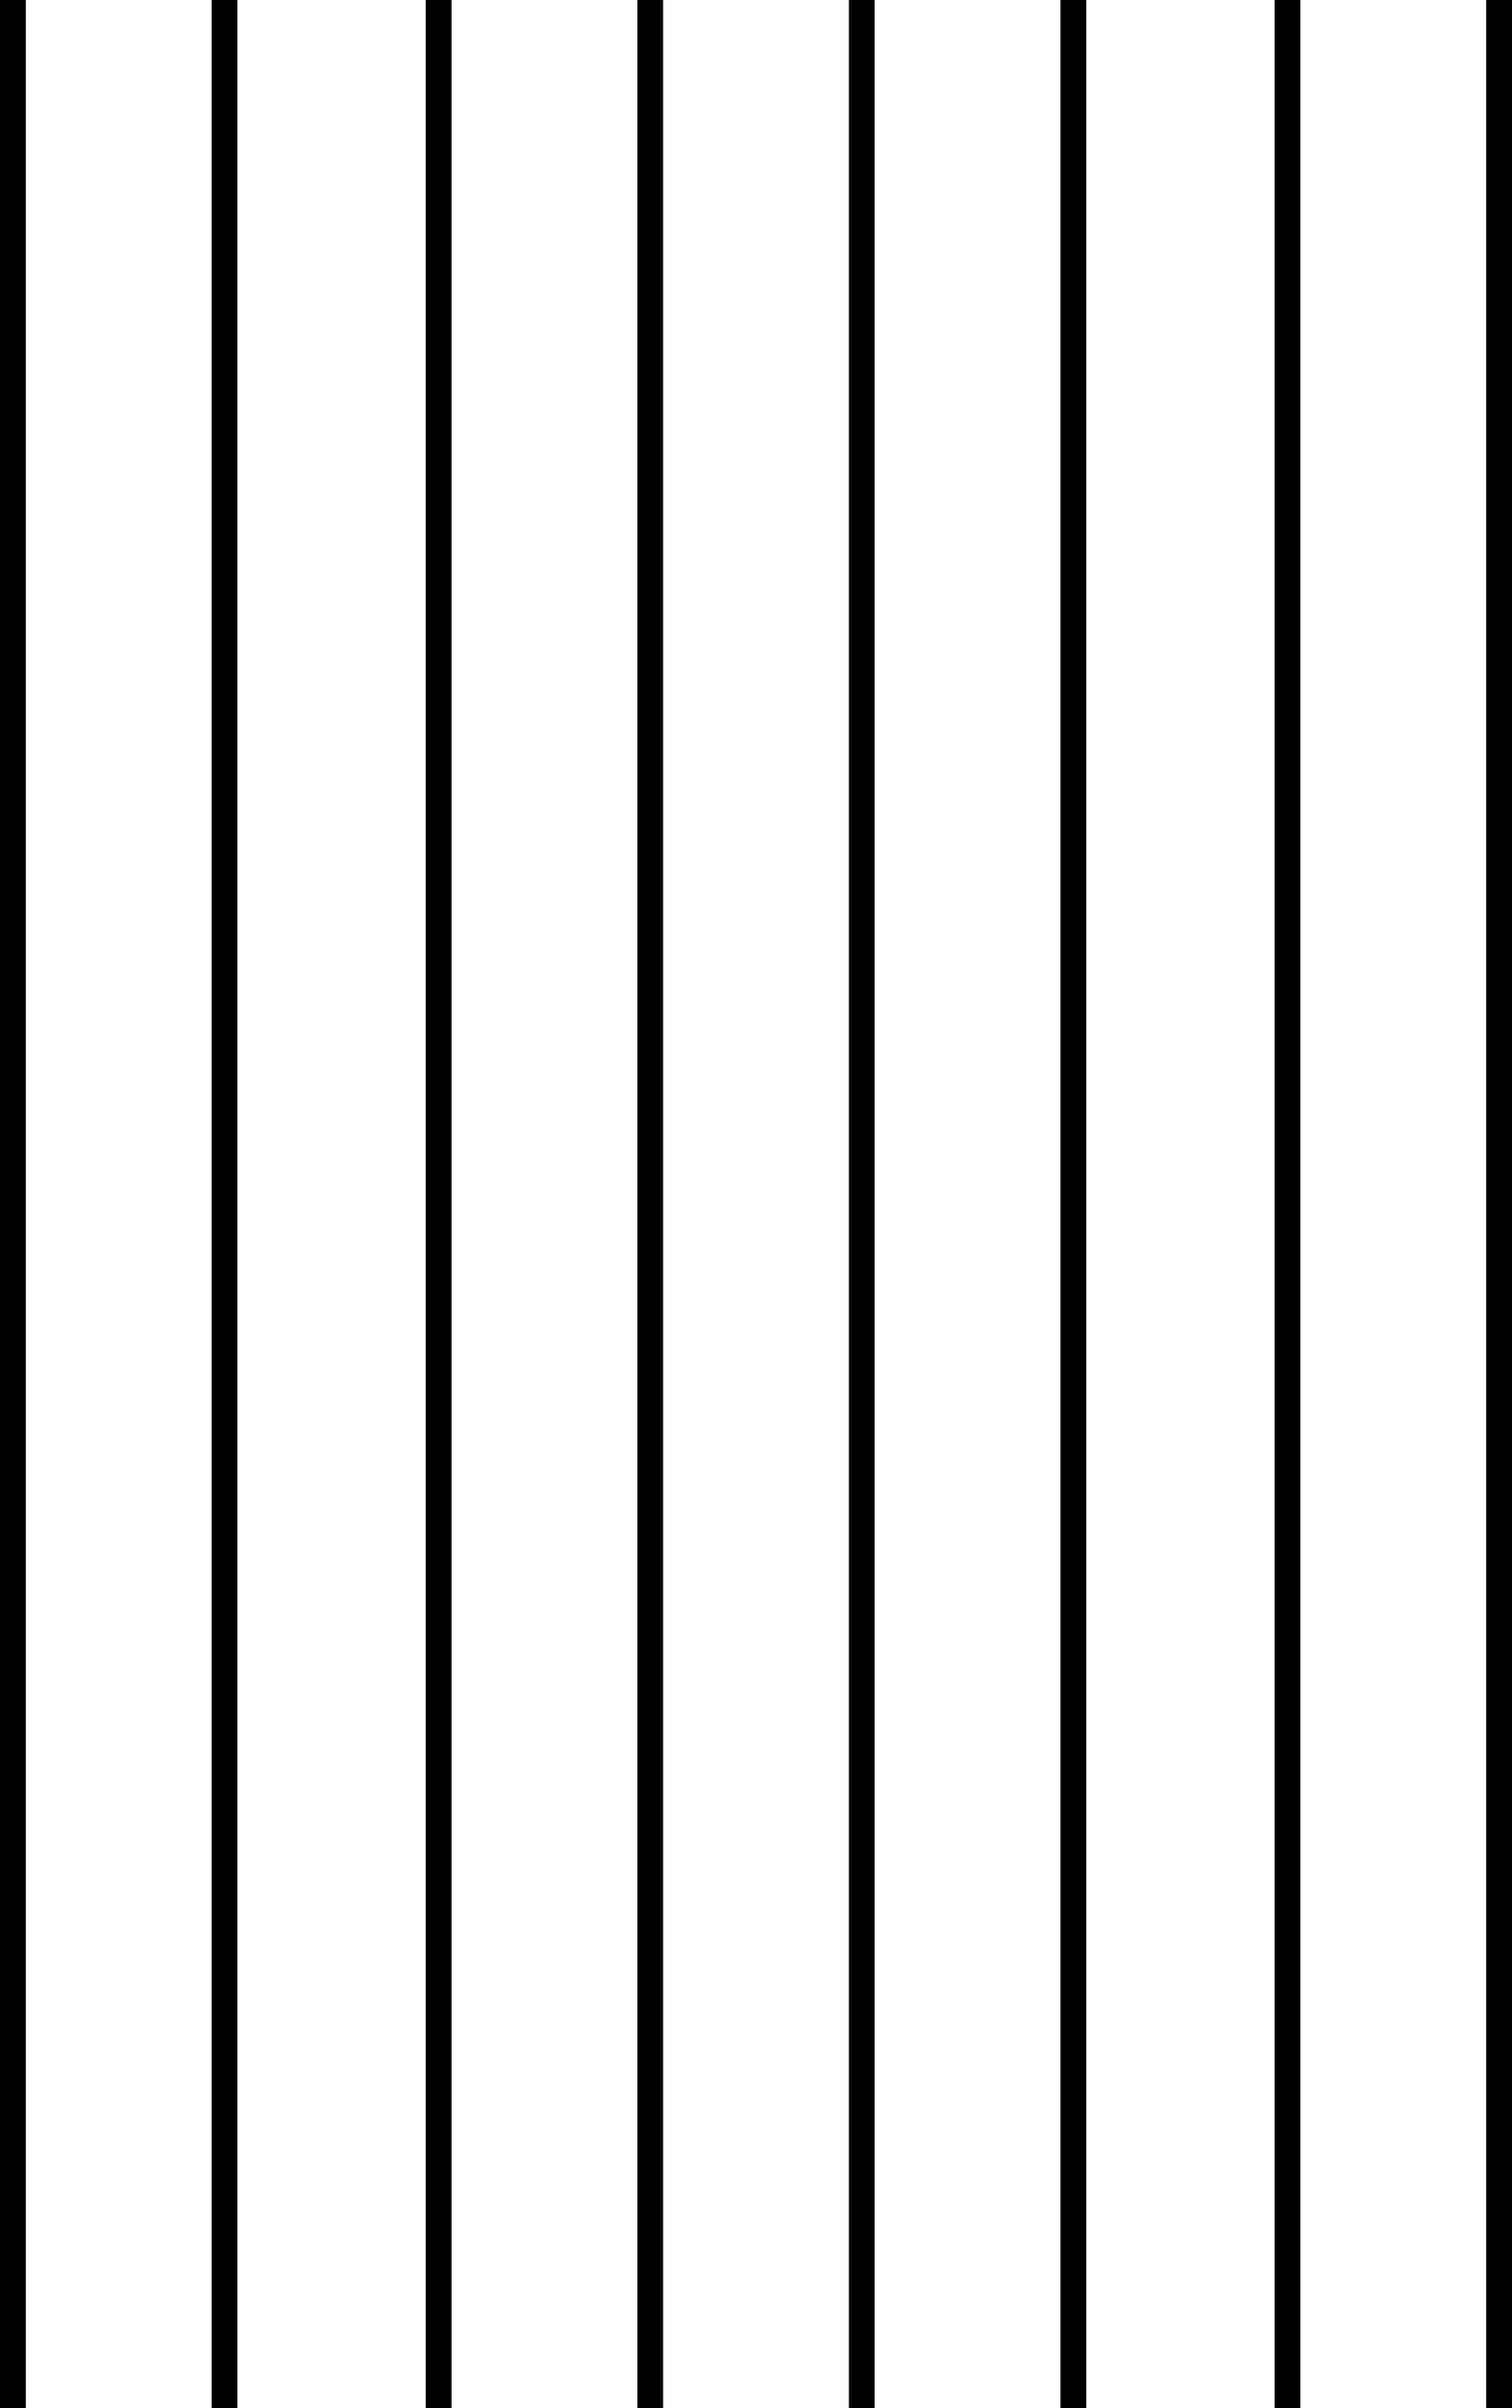
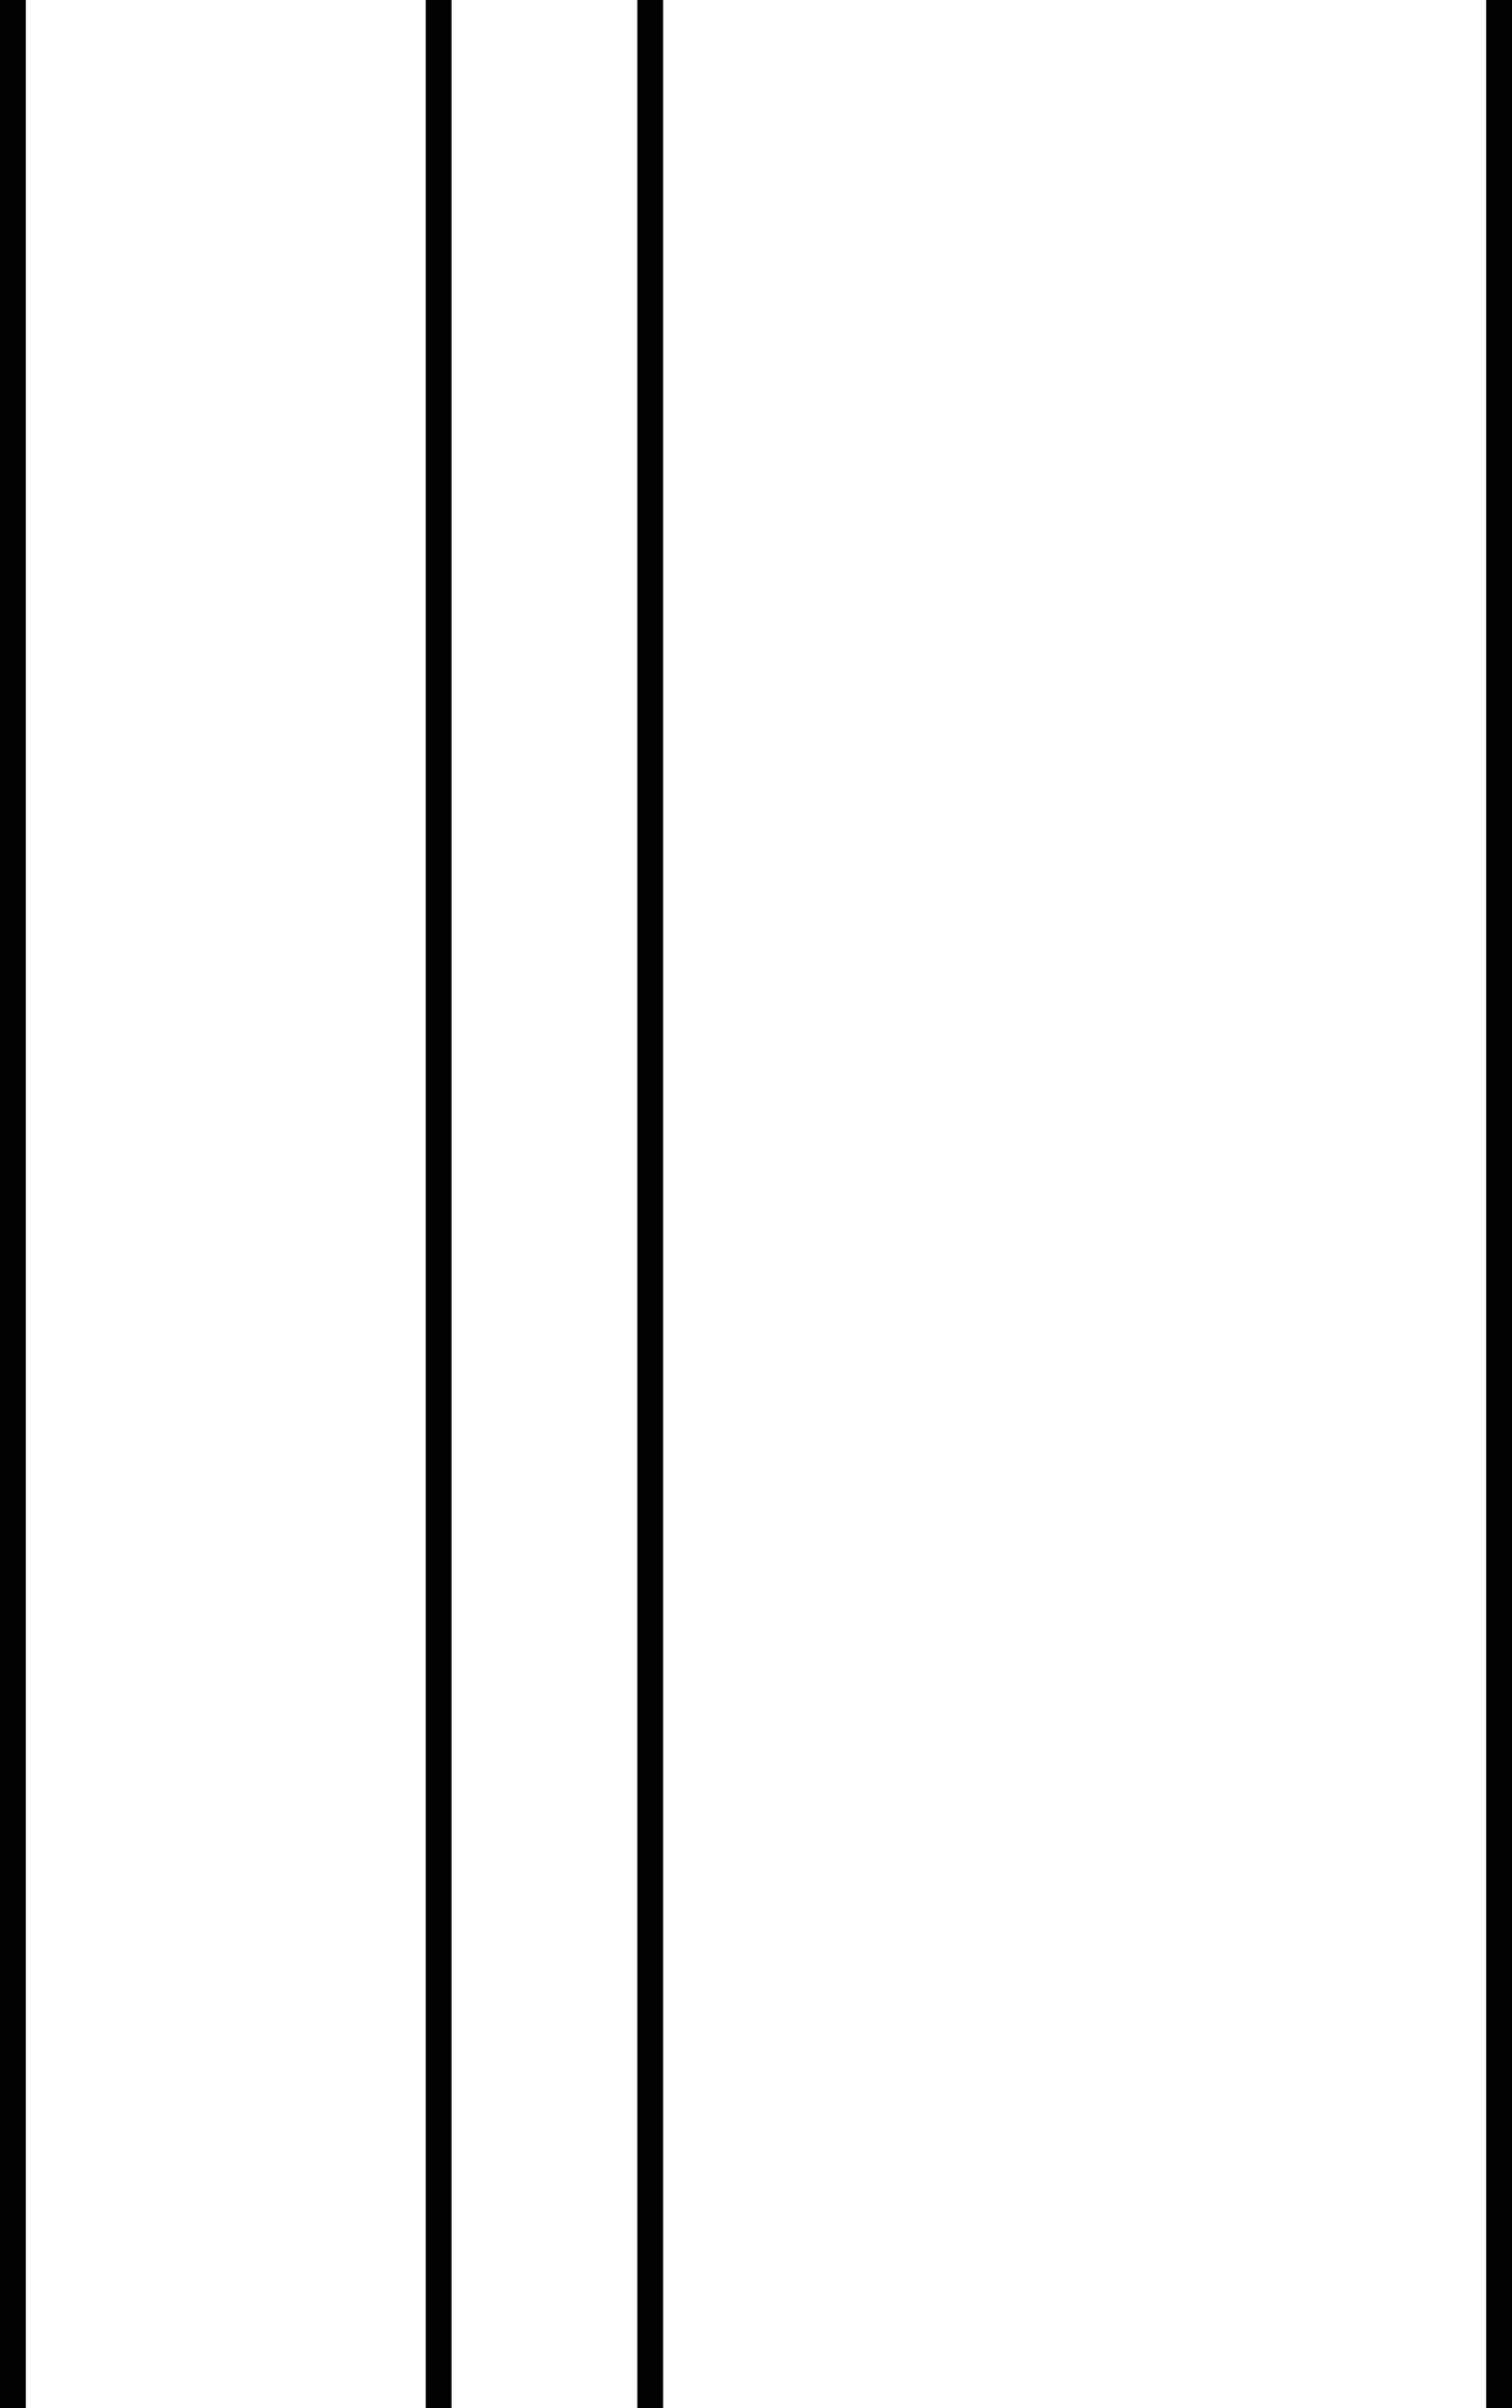
<svg xmlns="http://www.w3.org/2000/svg" height="93.3" preserveAspectRatio="xMidYMid meet" version="1.0" viewBox="0.0 0.0 58.6 93.3" width="58.6" zoomAndPan="magnify">
  <g id="change1_1">
    <path d="M57.6 0H58.6V93.3H57.6z" fill="inherit" />
-     <path d="M49.4 0H50.4V93.3H49.4z" fill="inherit" />
-     <path d="M41.1 0H42.1V93.3H41.1z" fill="inherit" />
-     <path d="M32.9 0H33.9V93.3H32.9z" fill="inherit" />
    <path d="M24.7 0H25.7V93.3H24.7z" fill="inherit" />
    <path d="M16.5 0H17.5V93.3H16.5z" fill="inherit" />
-     <path d="M8.2 0H9.2V93.3H8.2z" fill="inherit" />
    <path d="M0 0H1V93.3H0z" fill="inherit" />
  </g>
</svg>